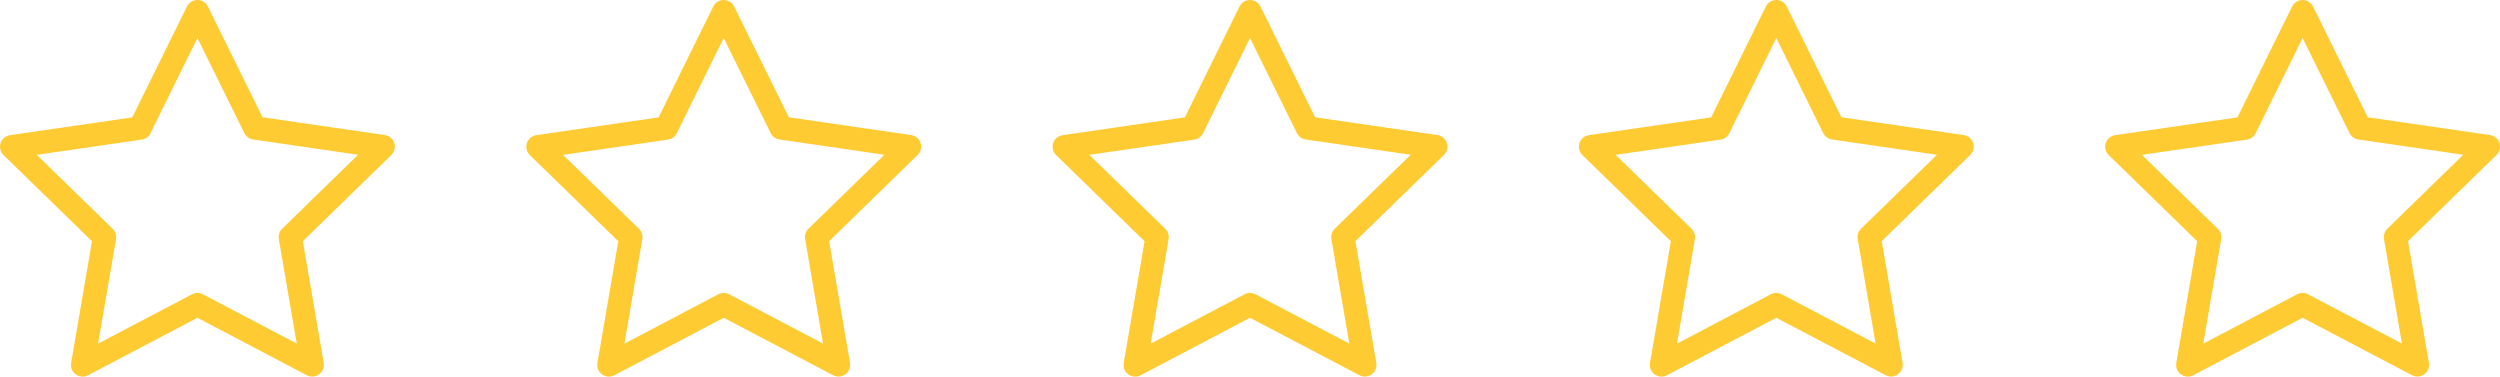
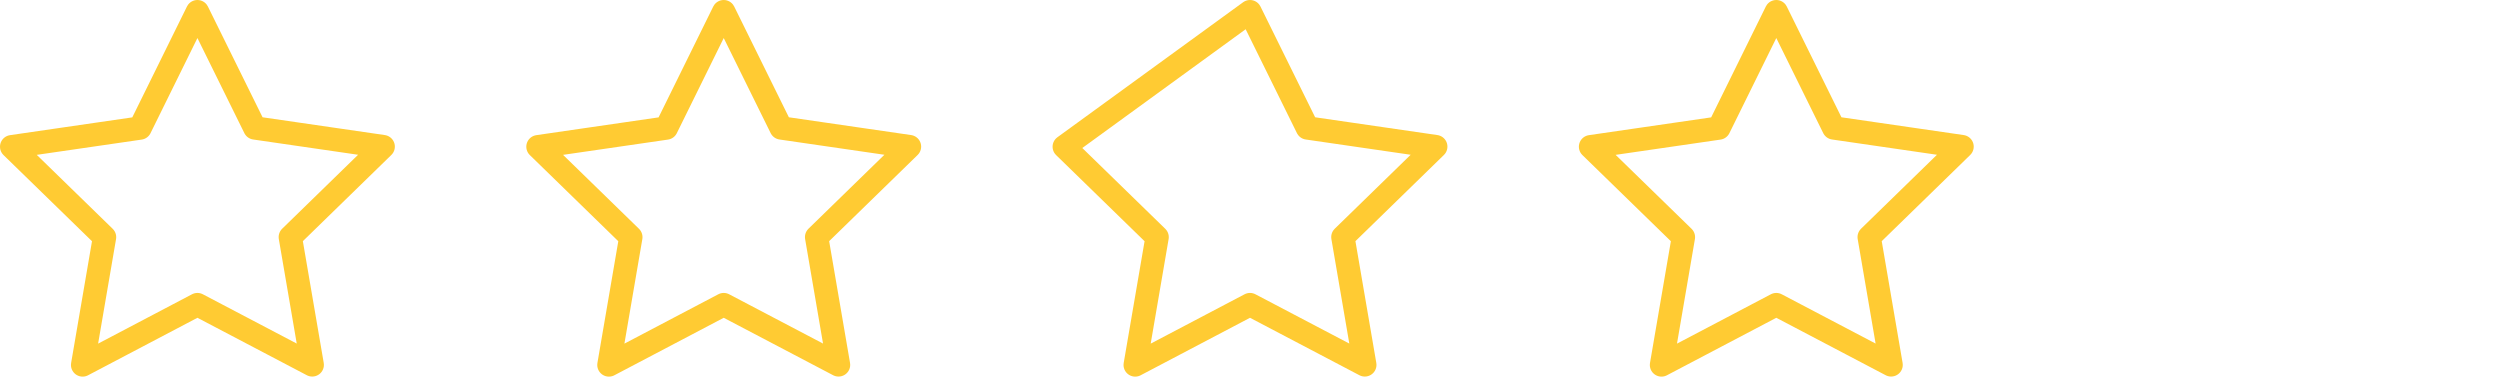
<svg xmlns="http://www.w3.org/2000/svg" width="107.116" height="16.137" viewBox="0 0 107.116 16.137">
  <g transform="translate(-749.5 -1173.216)">
    <path d="M9.959,2l2.459,4.982,5.5.8-3.979,3.876.939,5.476L9.959,14.551,5.04,17.137l.939-5.476L2,7.786l5.5-.8Z" transform="translate(748 1171.716)" fill="none" stroke="#ffcb33" stroke-linecap="round" stroke-linejoin="round" stroke-width="1" />
    <path d="M9.959,2l2.459,4.982,5.5.8-3.979,3.876.939,5.476L9.959,14.551,5.04,17.137l.939-5.476L2,7.786l5.5-.8Z" transform="translate(770.55 1171.716)" fill="none" stroke="#ffcb33" stroke-linecap="round" stroke-linejoin="round" stroke-width="1" />
-     <path d="M9.959,2l2.459,4.982,5.5.8-3.979,3.876.939,5.476L9.959,14.551,5.04,17.137l.939-5.476L2,7.786l5.5-.8Z" transform="translate(793.099 1171.716)" fill="none" stroke="#ffcb33" stroke-linecap="round" stroke-linejoin="round" stroke-width="1" />
+     <path d="M9.959,2l2.459,4.982,5.5.8-3.979,3.876.939,5.476L9.959,14.551,5.04,17.137l.939-5.476L2,7.786Z" transform="translate(793.099 1171.716)" fill="none" stroke="#ffcb33" stroke-linecap="round" stroke-linejoin="round" stroke-width="1" />
    <path d="M9.959,2l2.459,4.982,5.5.8-3.979,3.876.939,5.476L9.959,14.551,5.04,17.137l.939-5.476L2,7.786l5.5-.8Z" transform="translate(815.649 1171.716)" fill="none" stroke="#ffcb33" stroke-linecap="round" stroke-linejoin="round" stroke-width="1" />
-     <path d="M9.959,2l2.459,4.982,5.5.8-3.979,3.876.939,5.476L9.959,14.551,5.04,17.137l.939-5.476L2,7.786l5.5-.8Z" transform="translate(838.199 1171.716)" fill="none" stroke="#ffcb33" stroke-linecap="round" stroke-linejoin="round" stroke-width="1" />
  </g>
</svg>